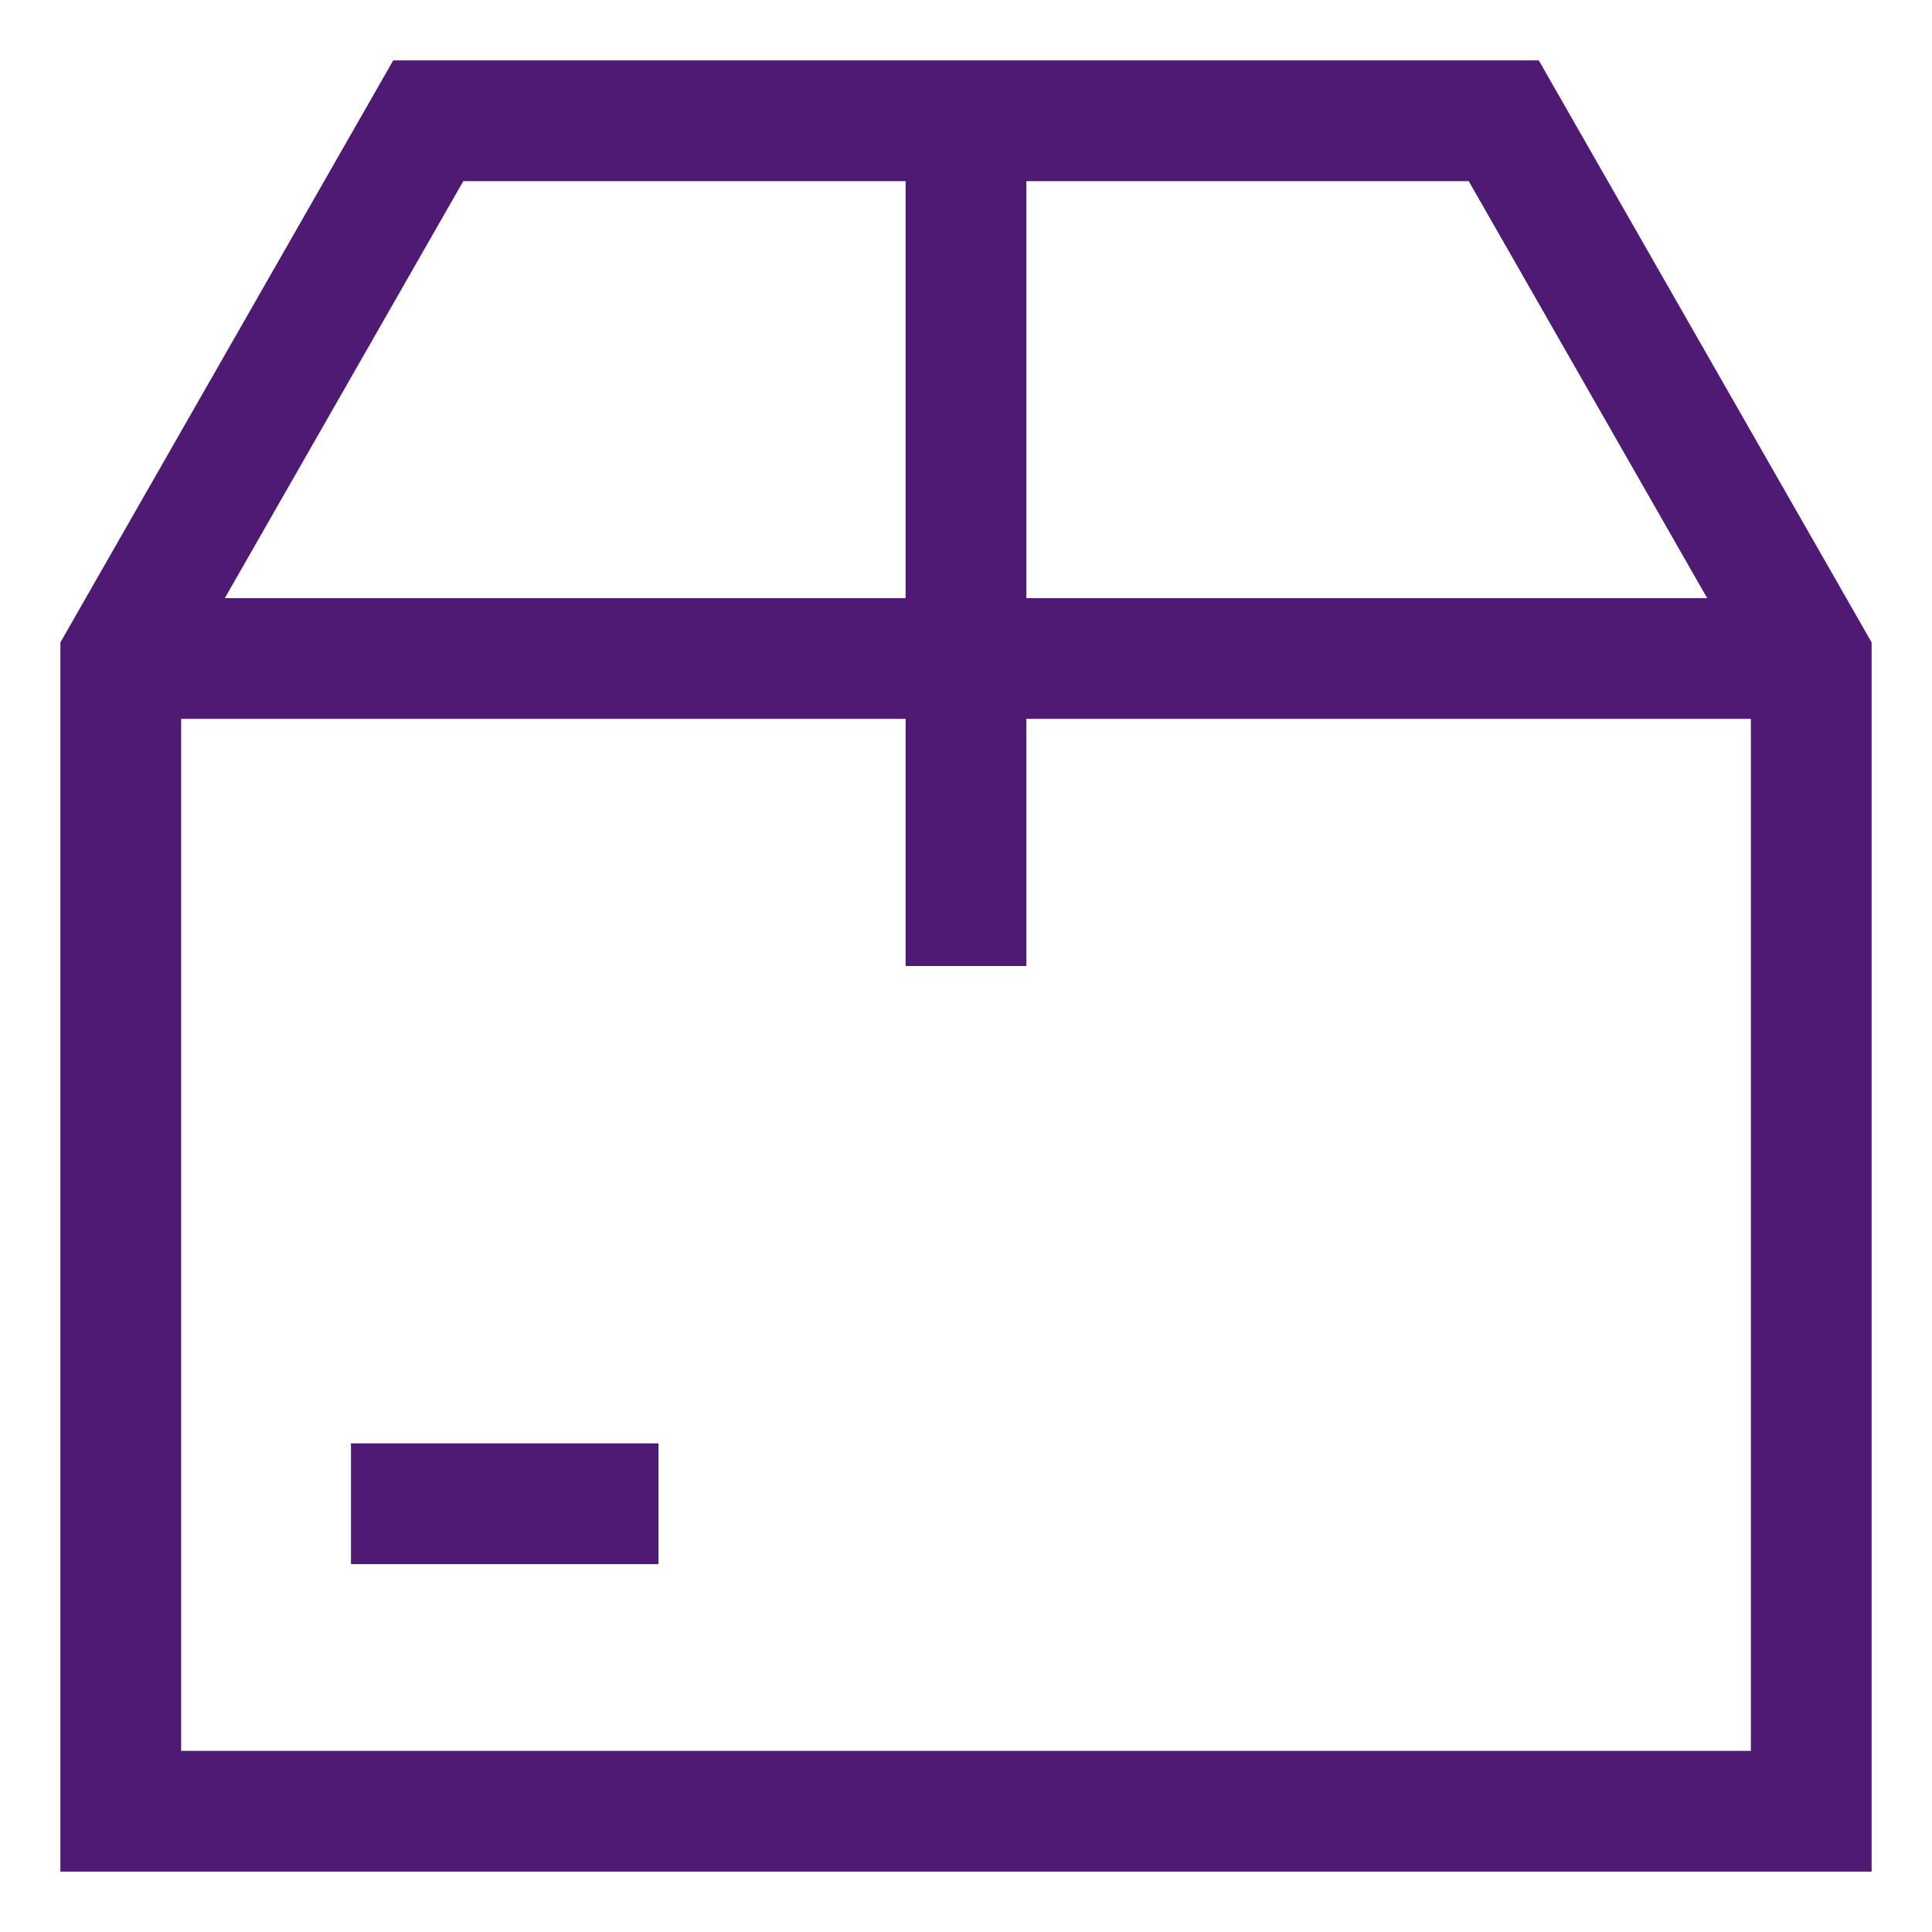
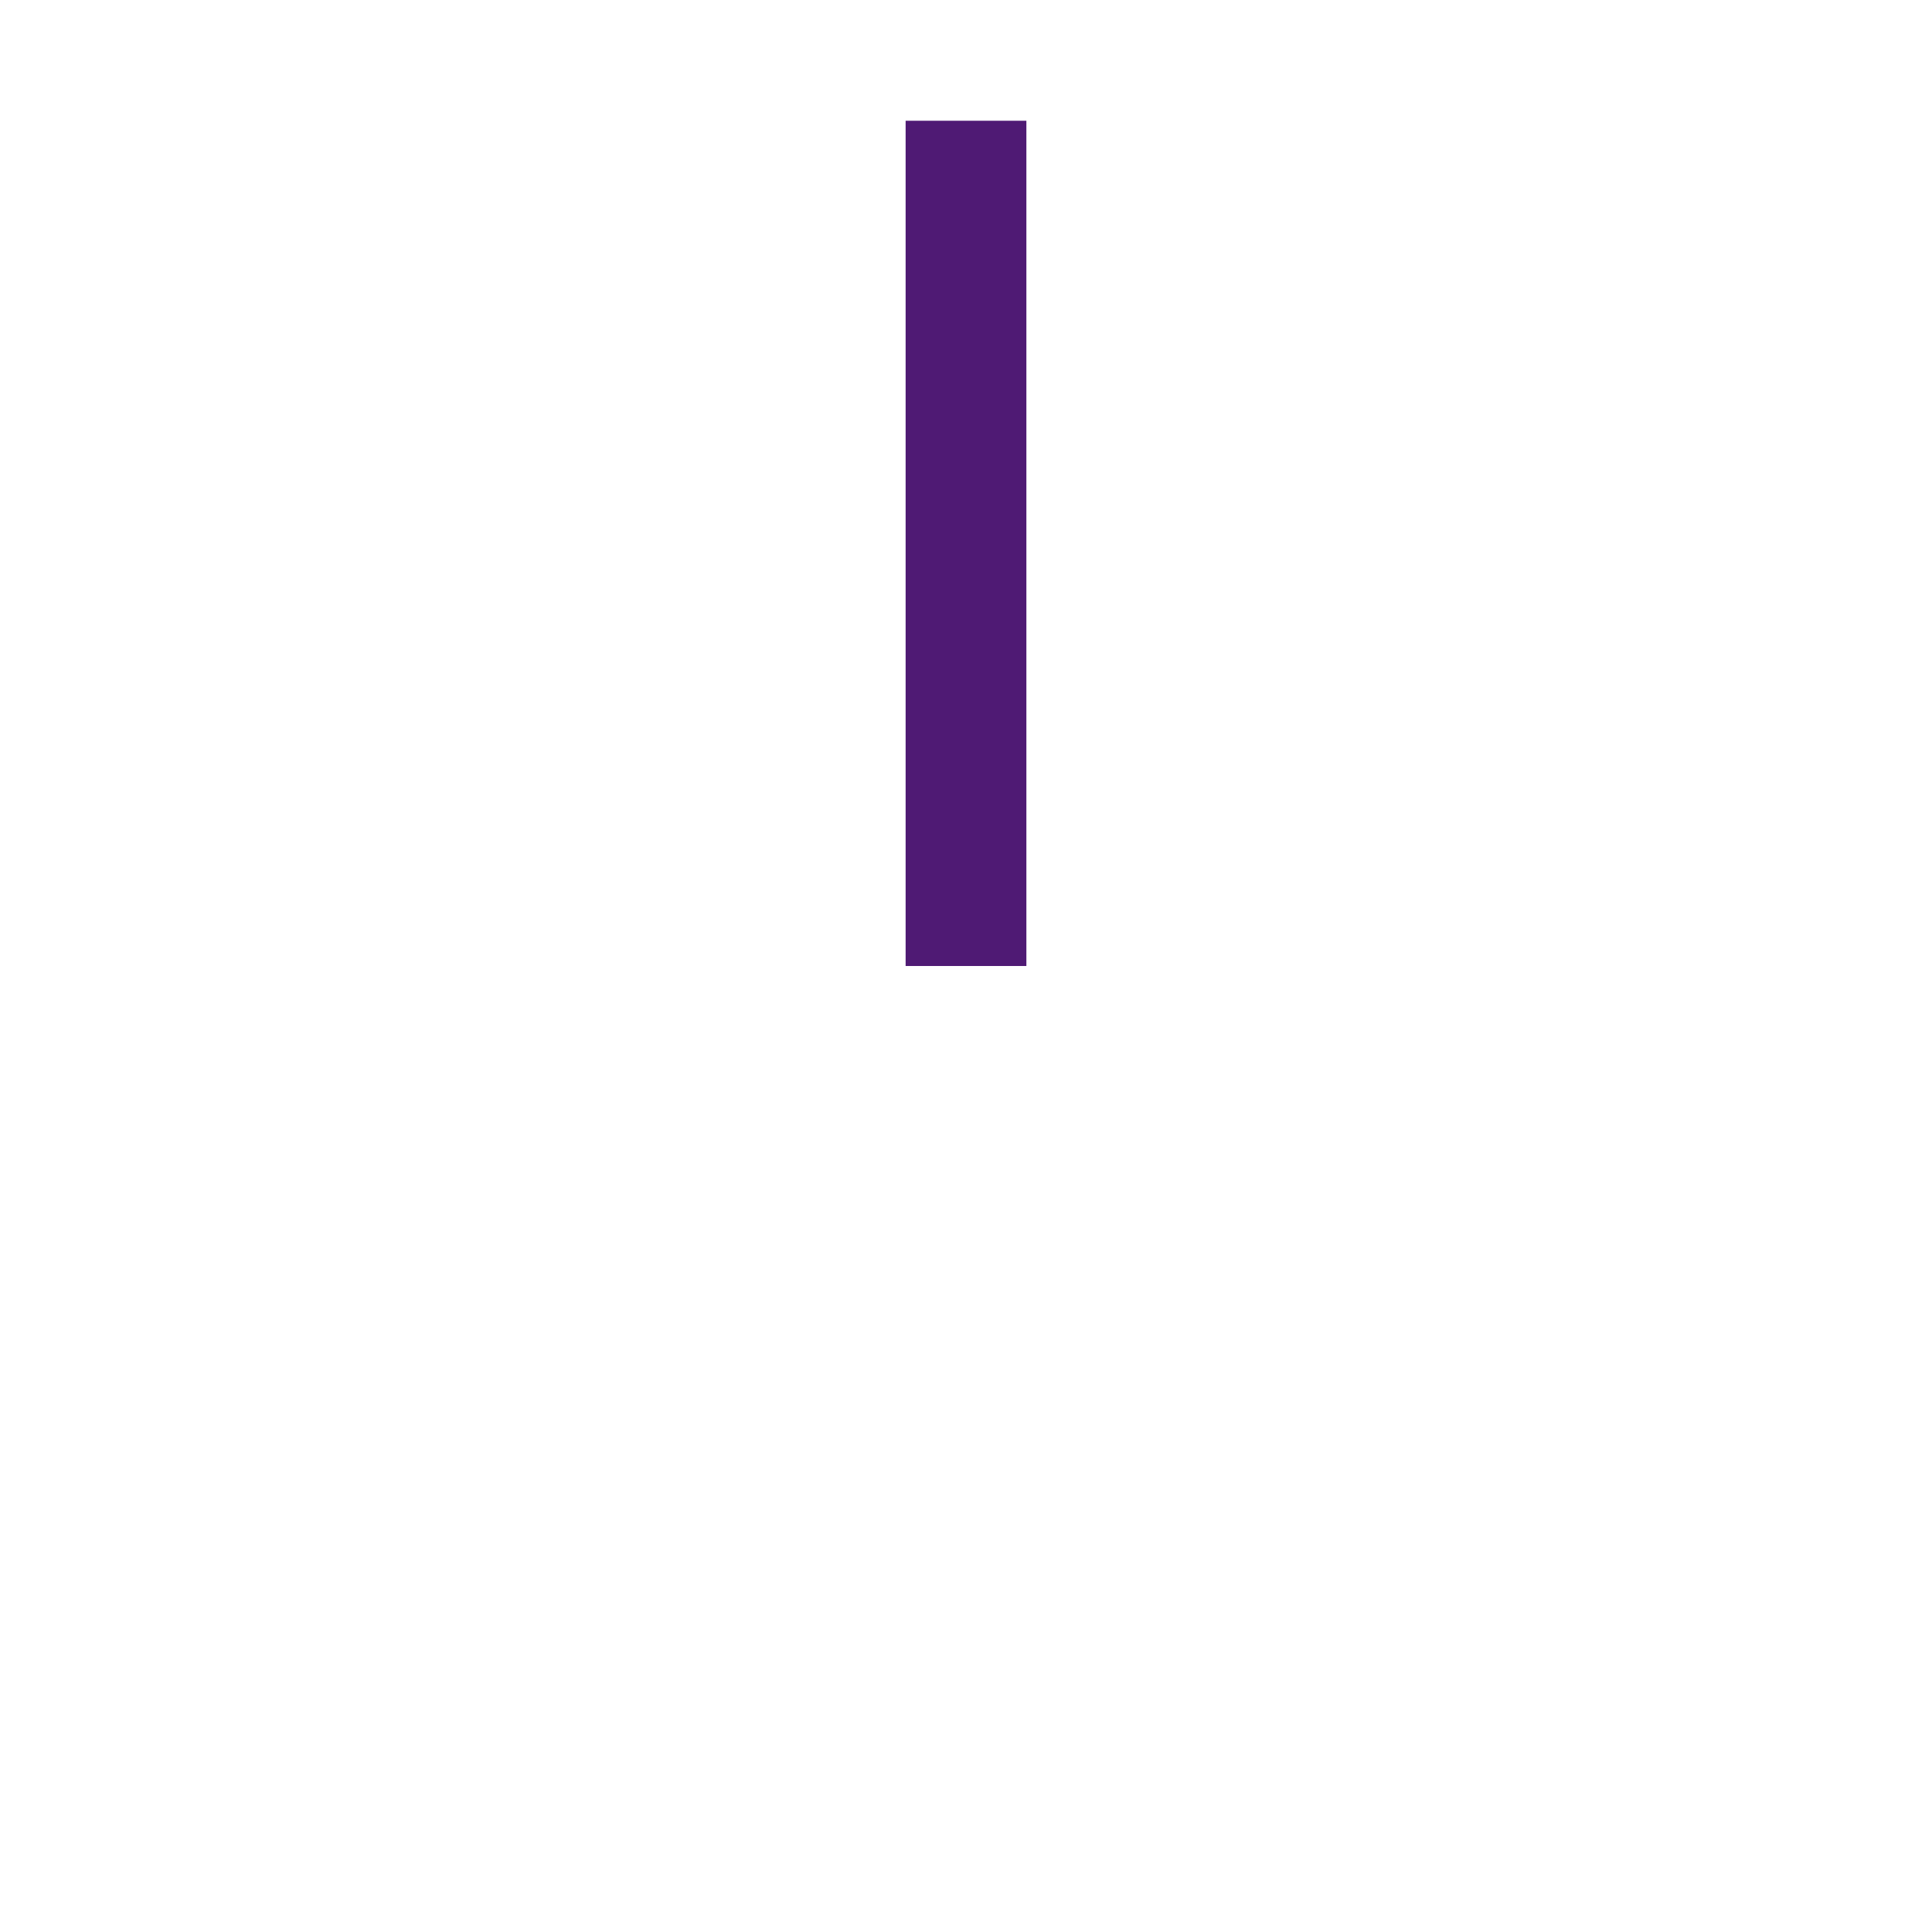
<svg xmlns="http://www.w3.org/2000/svg" viewBox="0 0 24 24" stroke-width="1.5" width="85" height="85" color="#4f1a74">
  <defs>
    <style>.cls-6375f1aeb67f094e4896ca1a-1{fill:none;stroke:currentColor;stroke-miterlimit:10;}</style>
  </defs>
  <g id="package_1" data-name="package 1">
-     <polygon class="cls-6375f1aeb67f094e4896ca1a-1" points="18.68 1.5 5.32 1.5 1.5 8.18 1.5 22.5 22.5 22.5 22.5 8.18 18.68 1.5" />
-     <line class="cls-6375f1aeb67f094e4896ca1a-1" x1="4.36" y1="18.68" x2="8.18" y2="18.68" />
    <line class="cls-6375f1aeb67f094e4896ca1a-1" x1="12" y1="1.5" x2="12" y2="12" />
-     <line class="cls-6375f1aeb67f094e4896ca1a-1" x1="1.5" y1="8.18" x2="22.5" y2="8.18" />
  </g>
</svg>